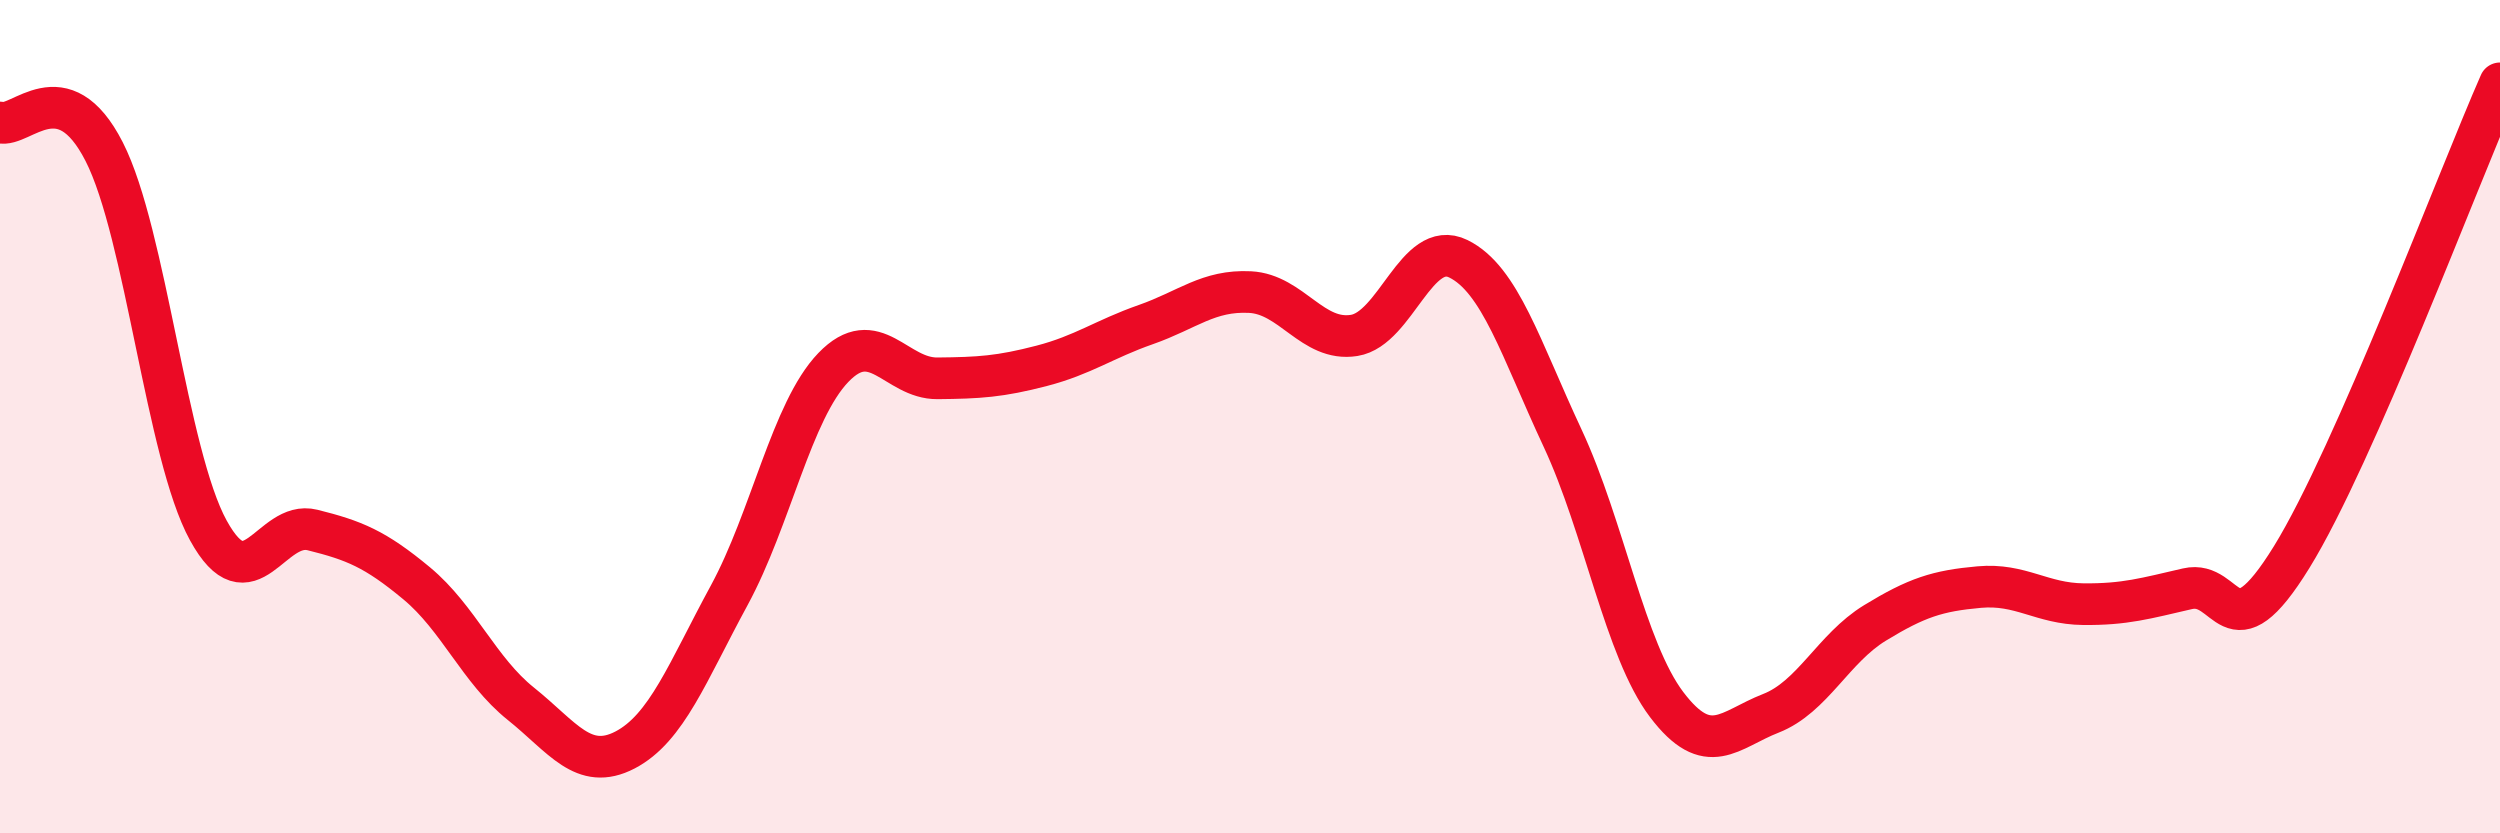
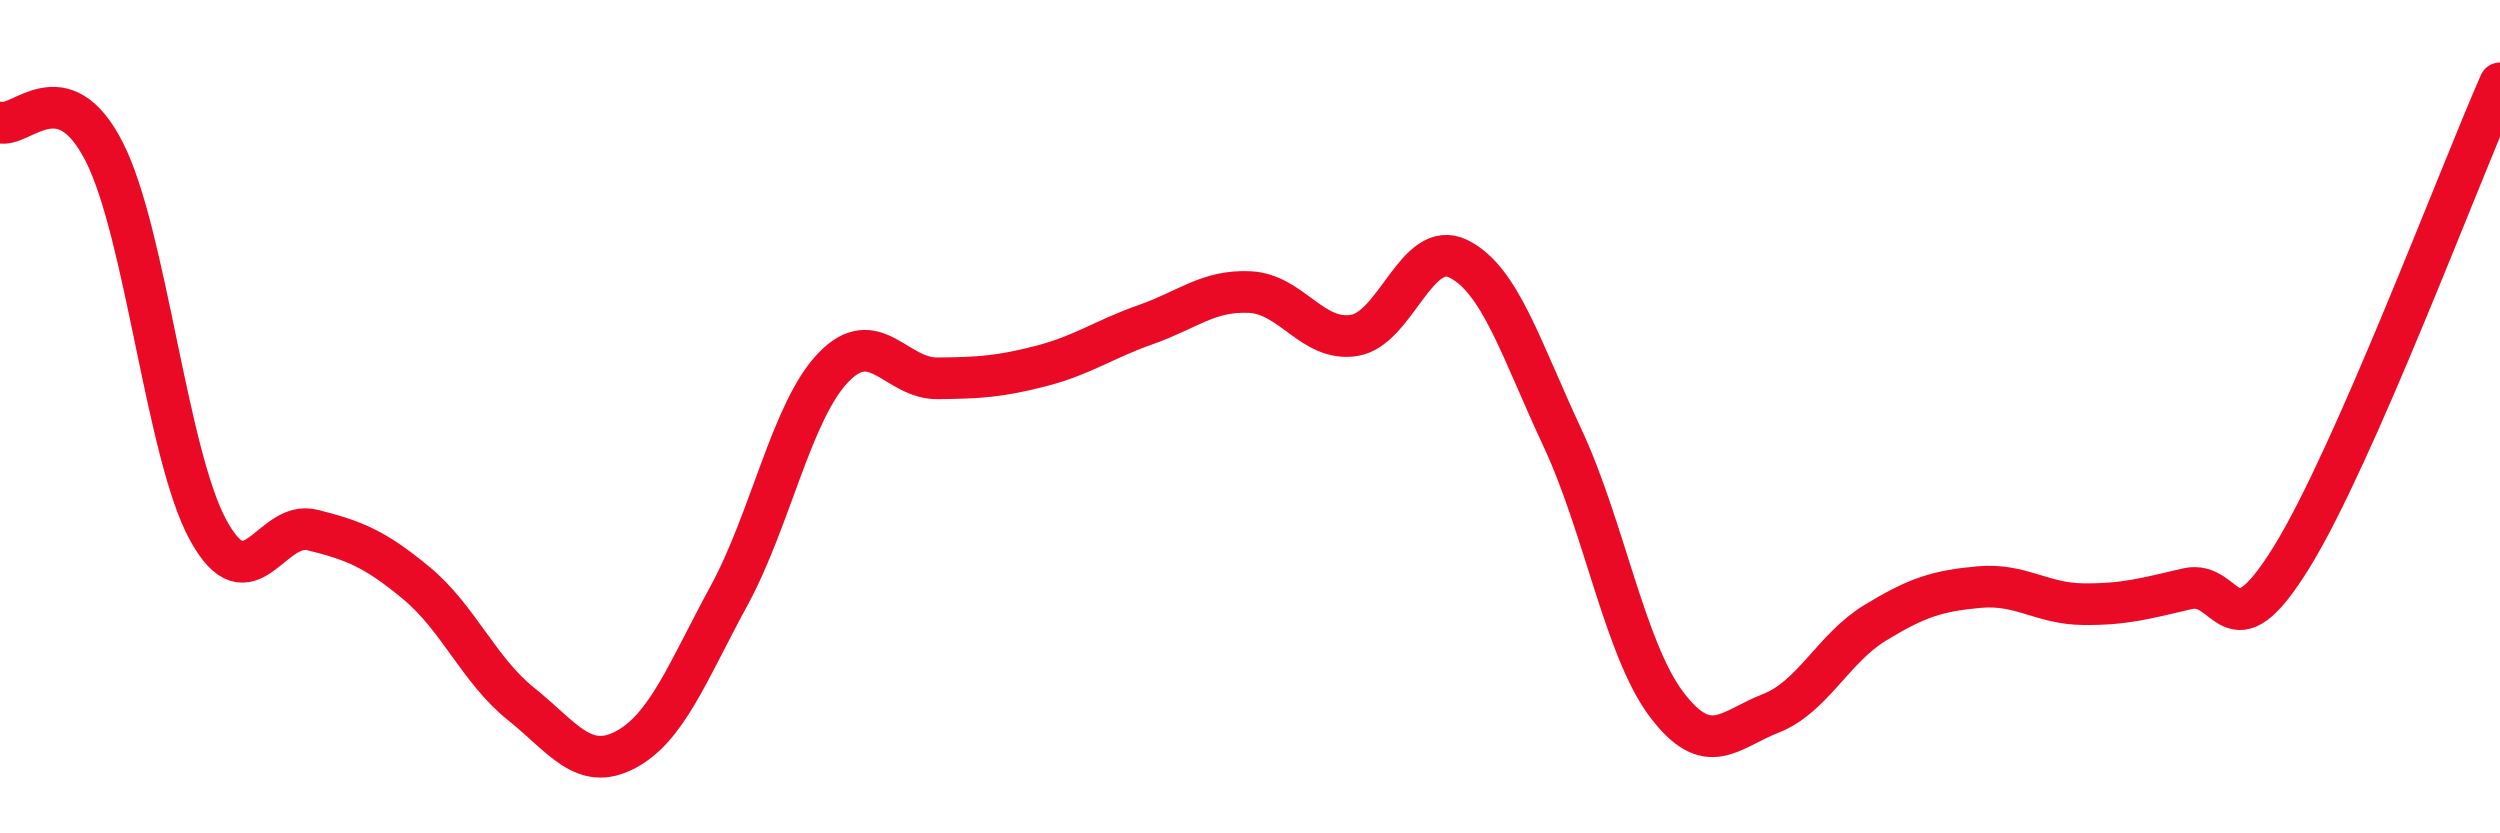
<svg xmlns="http://www.w3.org/2000/svg" width="60" height="20" viewBox="0 0 60 20">
-   <path d="M 0,2.94 C 0.5,3.08 1.5,1.68 2.5,3.64 C 3.5,5.6 4,10.91 5,12.73 C 6,14.55 6.5,12.47 7.5,12.72 C 8.5,12.97 9,13.17 10,14 C 11,14.83 11.5,16.09 12.5,16.89 C 13.5,17.69 14,18.52 15,18 C 16,17.48 16.5,16.13 17.5,14.29 C 18.5,12.45 19,9.86 20,8.82 C 21,7.78 21.5,9.09 22.5,9.08 C 23.5,9.07 24,9.04 25,8.78 C 26,8.52 26.5,8.14 27.5,7.79 C 28.5,7.44 29,6.96 30,7.01 C 31,7.06 31.5,8.21 32.5,8.05 C 33.5,7.89 34,5.72 35,6.21 C 36,6.7 36.5,8.37 37.5,10.51 C 38.5,12.65 39,15.59 40,16.91 C 41,18.23 41.5,17.51 42.5,17.12 C 43.5,16.73 44,15.56 45,14.95 C 46,14.34 46.5,14.18 47.5,14.09 C 48.5,14 49,14.49 50,14.5 C 51,14.51 51.5,14.36 52.5,14.13 C 53.5,13.9 53.5,15.8 55,13.37 C 56.5,10.94 59,4.27 60,2L60 20L0 20Z" fill="#EB0A25" opacity="0.1" stroke-linecap="round" stroke-linejoin="round" />
  <path d="M 0,2.94 C 0.5,3.08 1.5,1.68 2.5,3.64 C 3.5,5.6 4,10.91 5,12.73 C 6,14.55 6.5,12.47 7.5,12.72 C 8.5,12.97 9,13.17 10,14 C 11,14.83 11.5,16.09 12.5,16.89 C 13.5,17.69 14,18.52 15,18 C 16,17.48 16.5,16.13 17.5,14.29 C 18.5,12.45 19,9.86 20,8.82 C 21,7.78 21.5,9.09 22.5,9.08 C 23.5,9.07 24,9.04 25,8.78 C 26,8.52 26.5,8.14 27.5,7.79 C 28.5,7.44 29,6.96 30,7.01 C 31,7.06 31.5,8.21 32.5,8.05 C 33.5,7.89 34,5.72 35,6.21 C 36,6.7 36.5,8.37 37.5,10.51 C 38.5,12.65 39,15.59 40,16.91 C 41,18.23 41.5,17.51 42.5,17.12 C 43.5,16.73 44,15.56 45,14.95 C 46,14.34 46.5,14.18 47.5,14.09 C 48.5,14 49,14.49 50,14.5 C 51,14.51 51.5,14.36 52.5,14.13 C 53.5,13.9 53.5,15.8 55,13.37 C 56.5,10.94 59,4.27 60,2" stroke="#EB0A25" stroke-width="1" fill="none" stroke-linecap="round" stroke-linejoin="round" />
</svg>